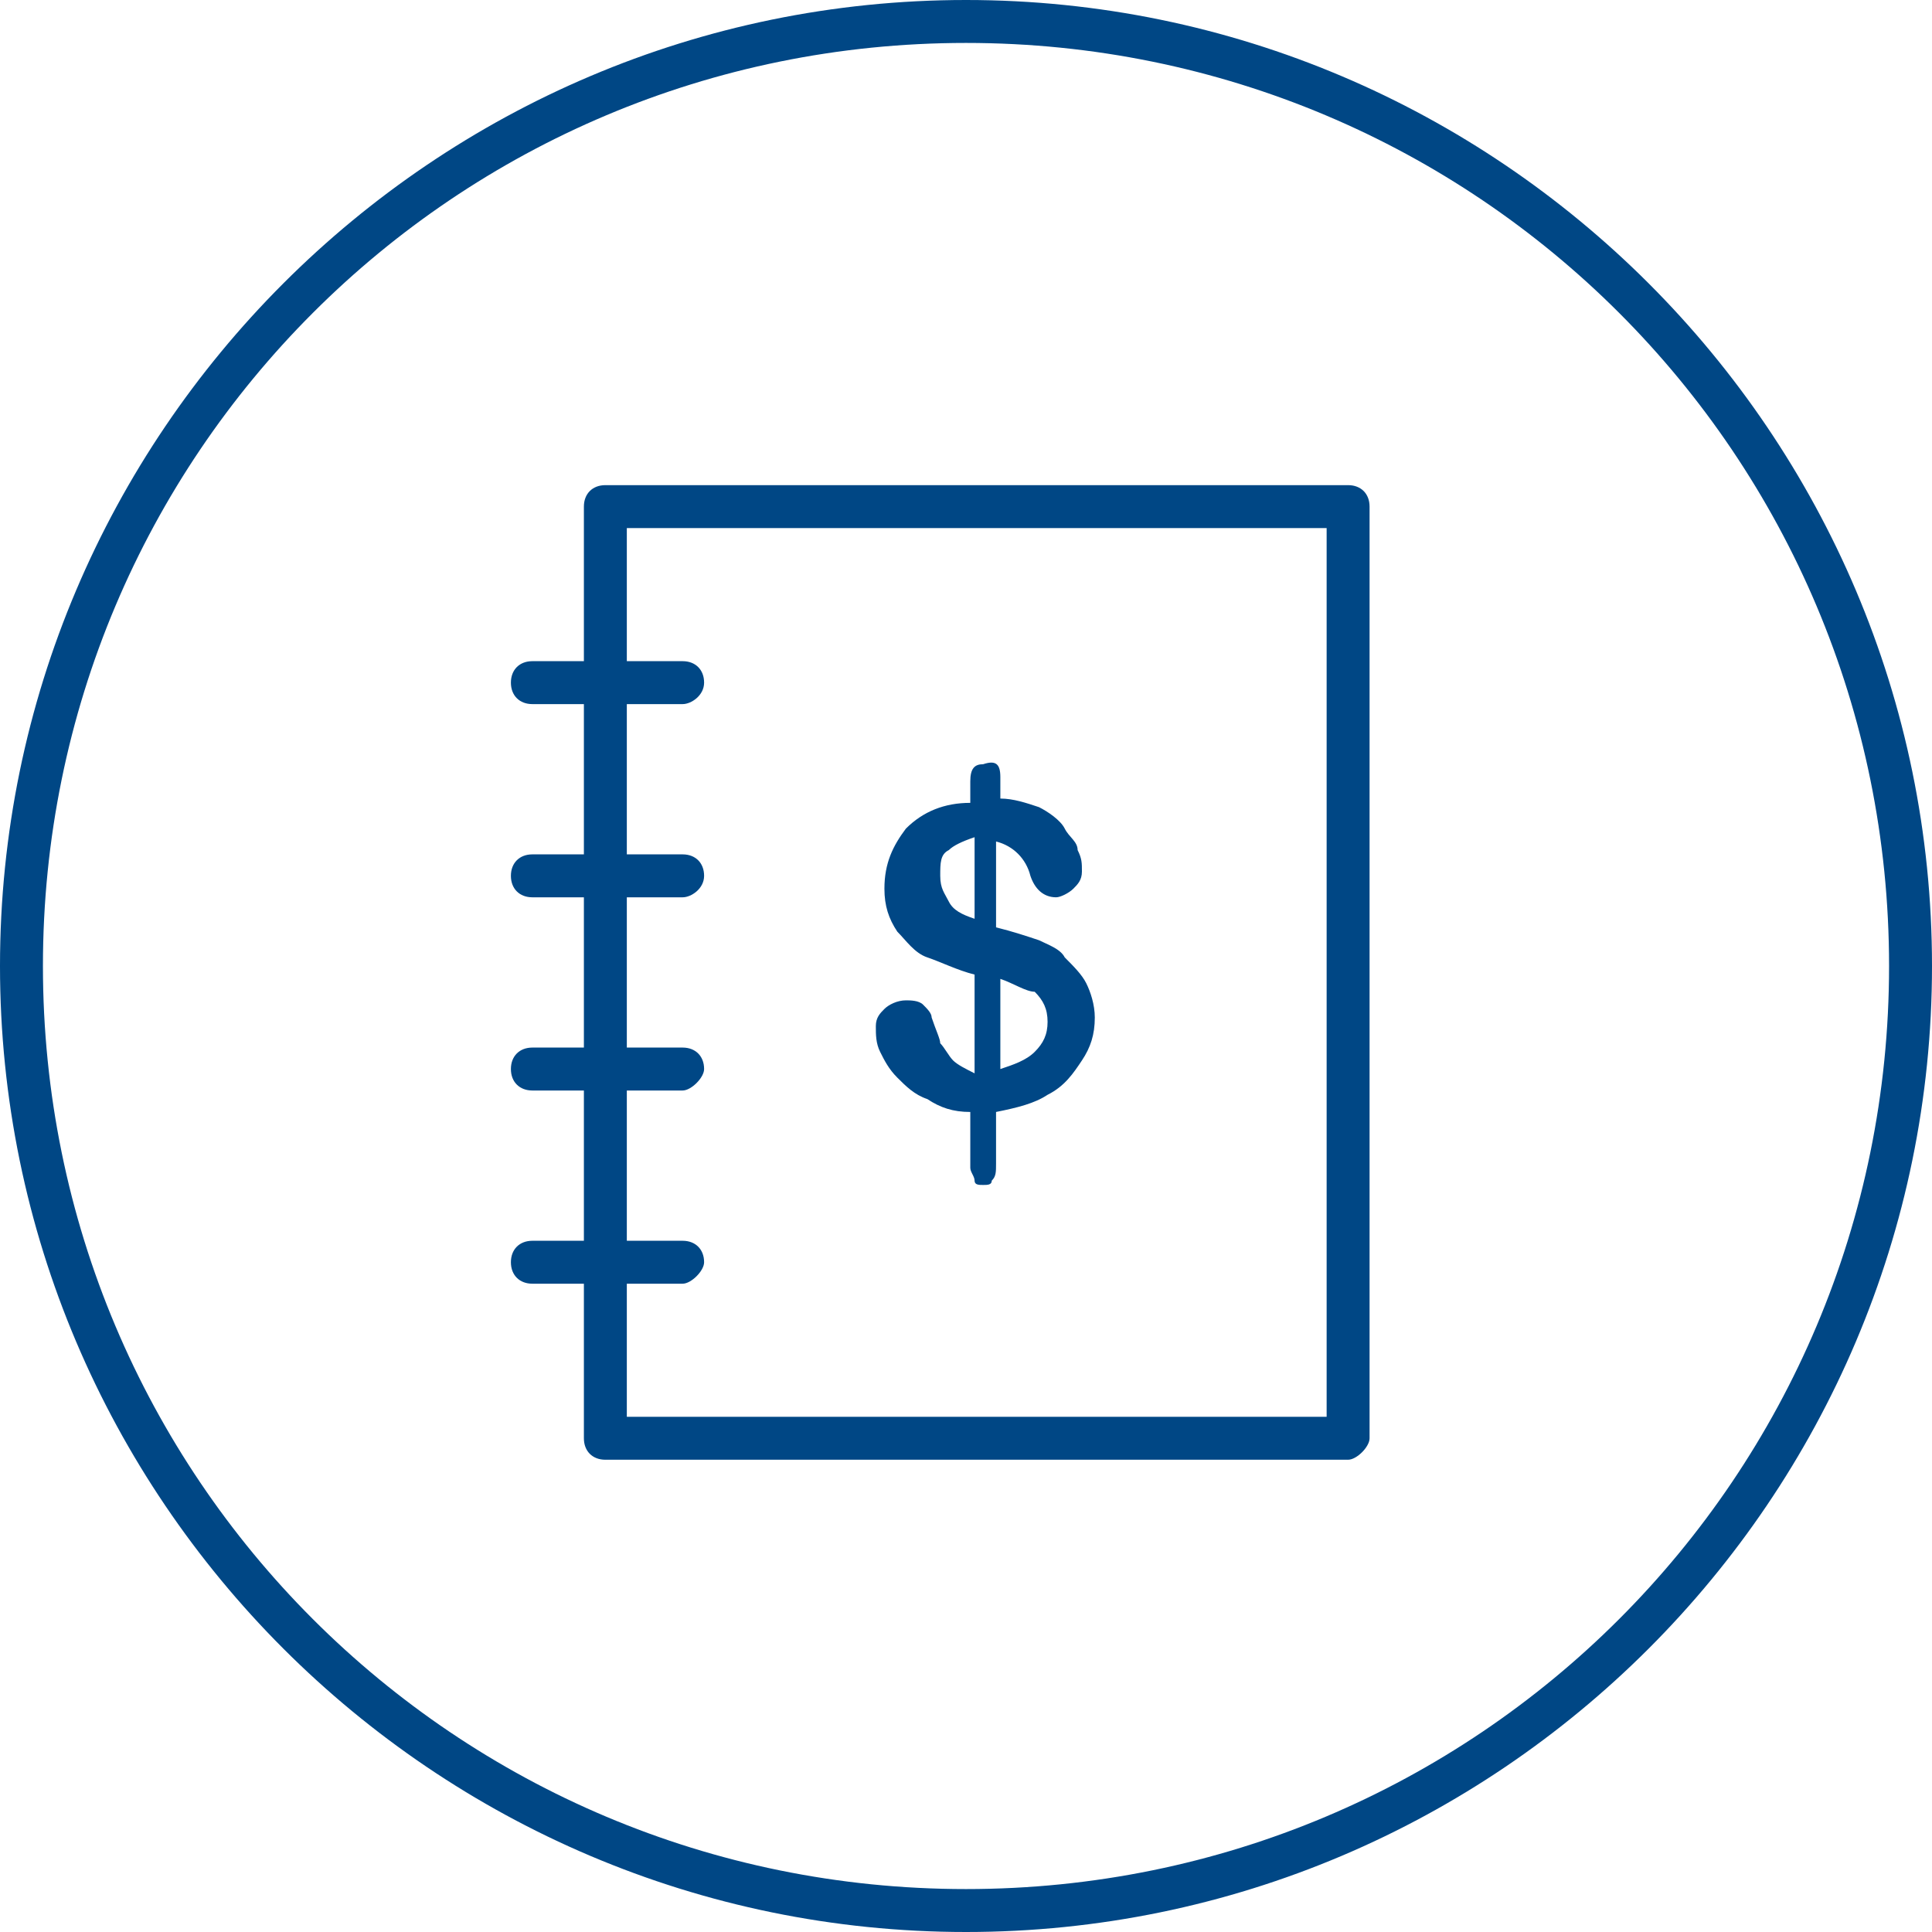
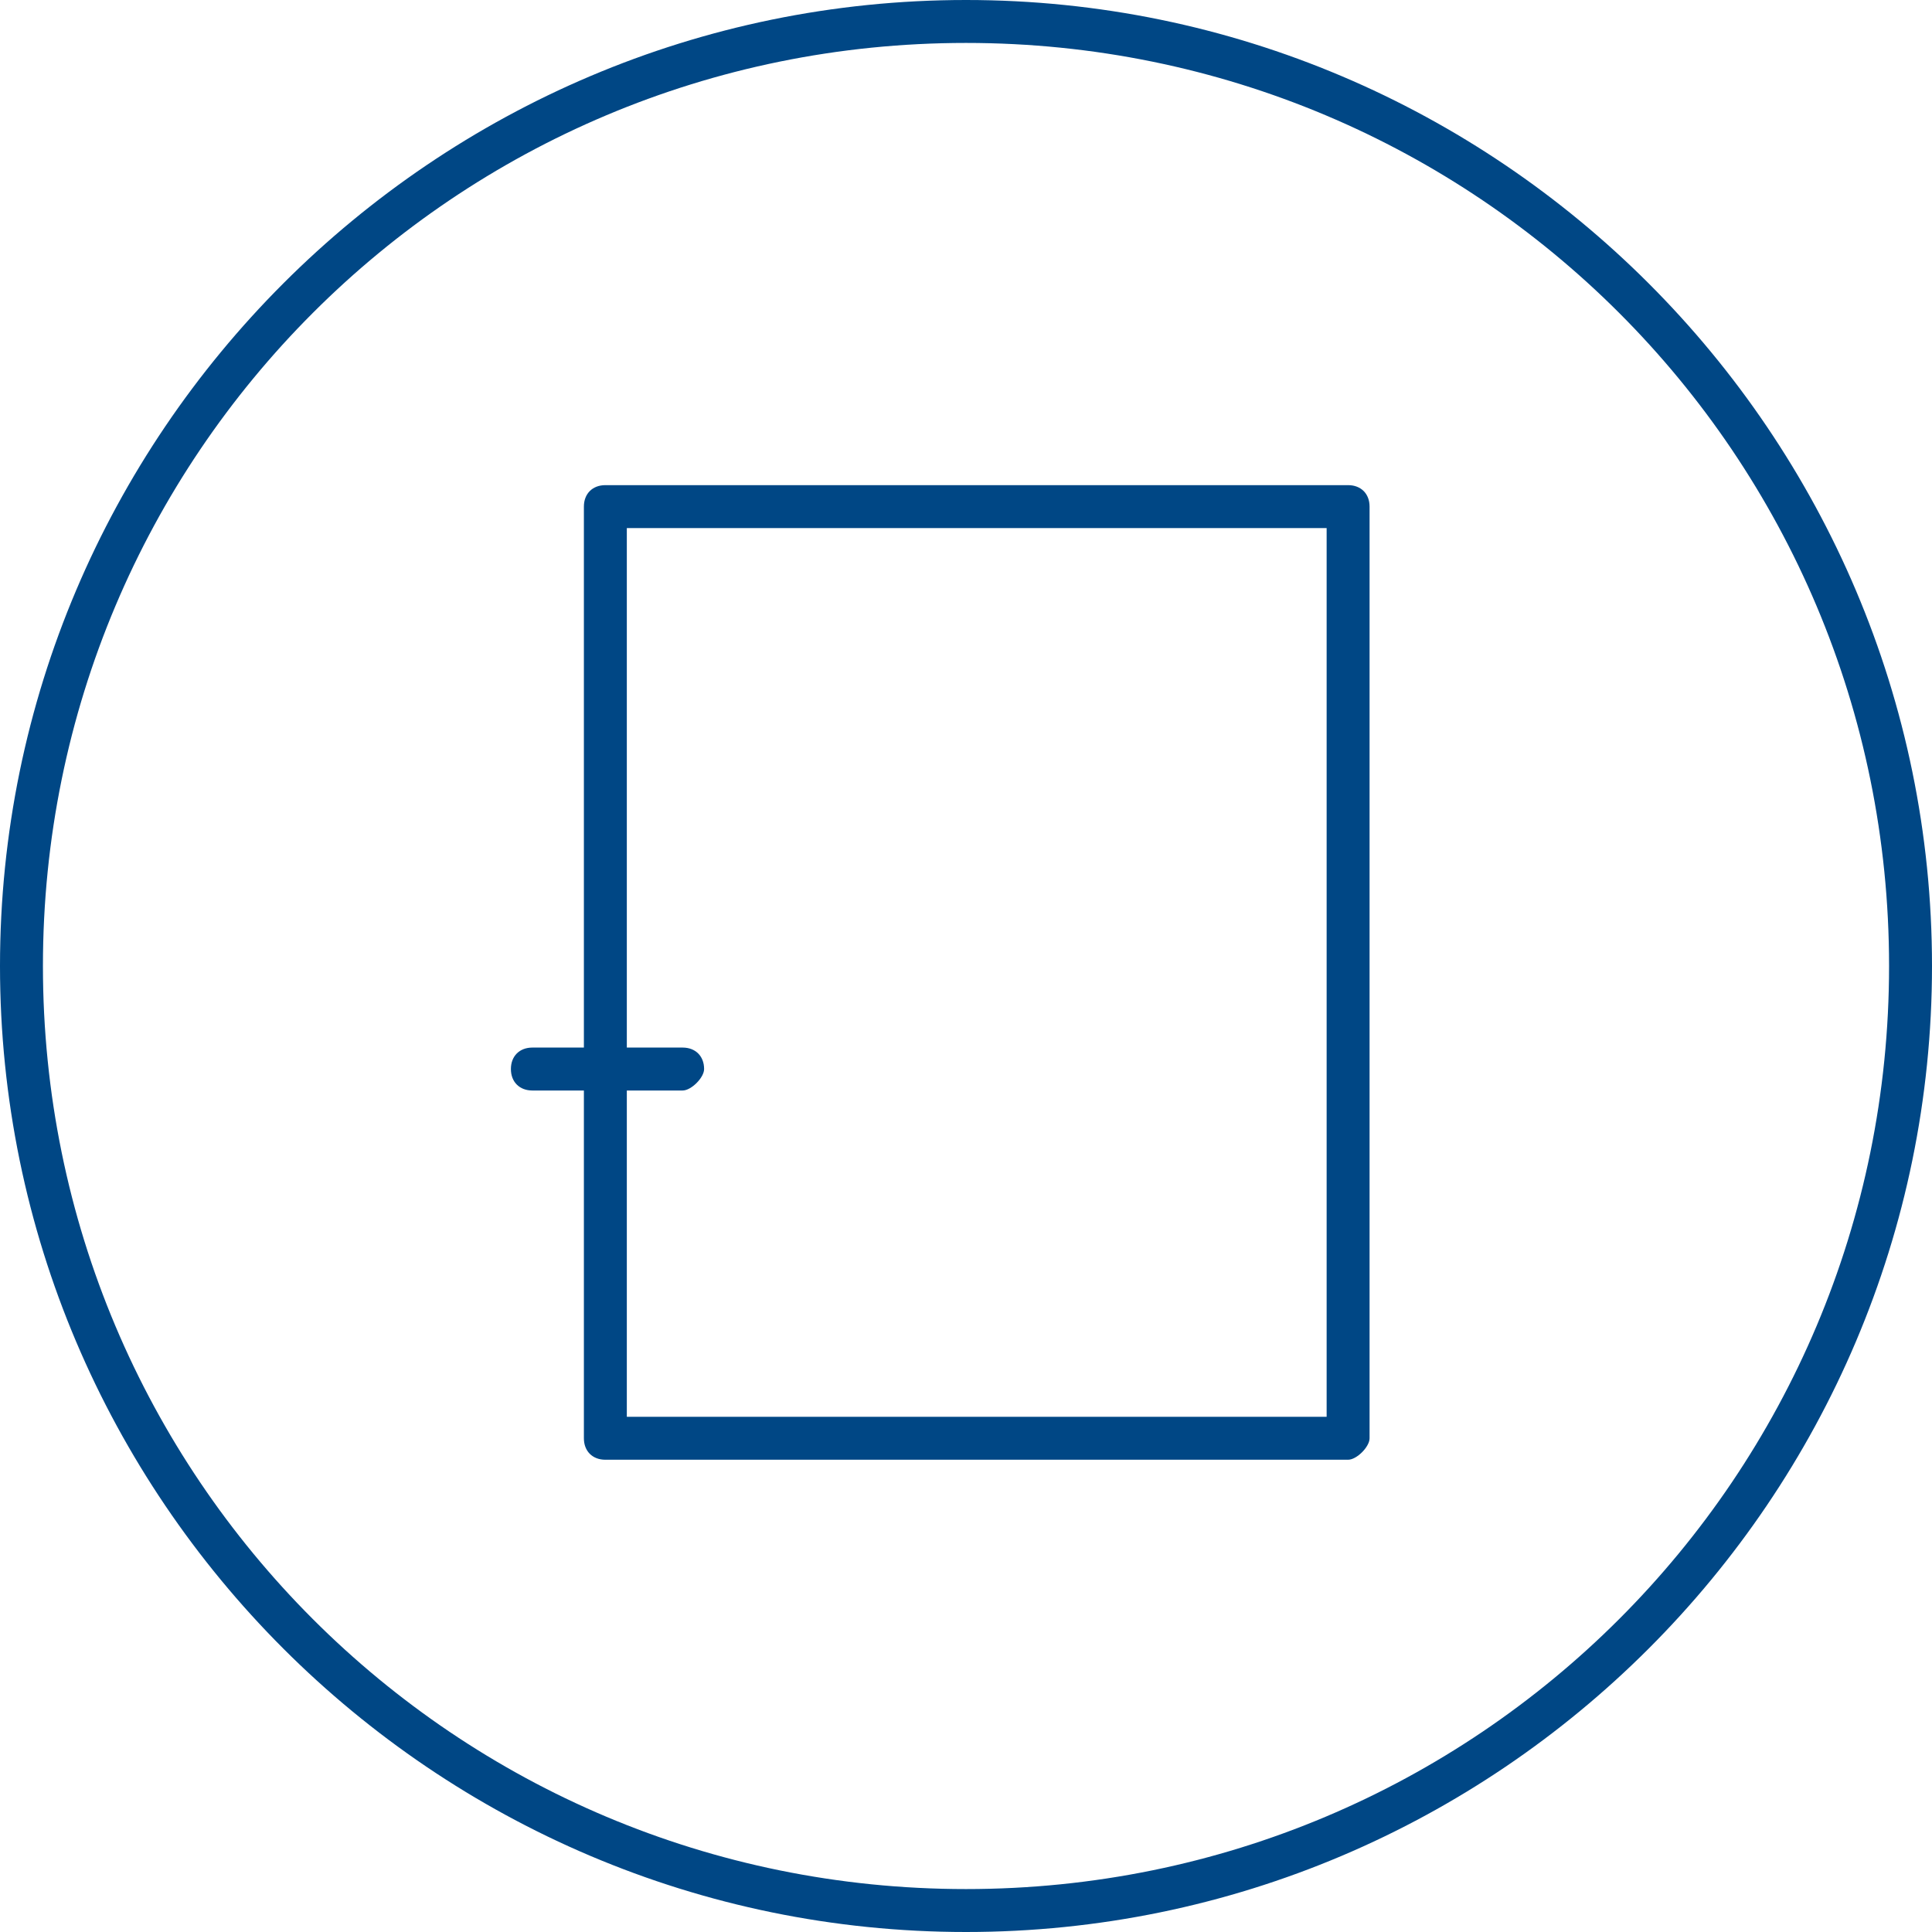
<svg xmlns="http://www.w3.org/2000/svg" version="1.1" id="Layer_1" x="0px" y="0px" viewBox="0 0 45 45" style="enable-background:new 0 0 45 45;" xml:space="preserve">
  <style type="text/css">
	.st0{fill:#004785;}
</style>
  <g>
    <g>
      <path class="st0" d="M22.5,45C10.1,45,0,34.9,0,22.5S10.1,0,22.5,0S45,10.1,45,22.5S34.9,45,22.5,45L22.5,45z M22.5,1    C10.6,1,1,10.6,1,22.5S10.6,44,22.5,44S44,34.4,44,22.5S34.4,1,22.5,1L22.5,1z" />
    </g>
  </g>
  <g>
    <g>
      <path class="st0" d="M31.4,34H14.1c-0.3,0-0.5-0.2-0.5-0.5V11.8c0-0.3,0.2-0.5,0.5-0.5h17.3c0.3,0,0.5,0.2,0.5,0.5v21.7    C31.9,33.7,31.6,34,31.4,34L31.4,34z M14.6,33h16.3V12.3H14.6V33L14.6,33z" />
    </g>
    <g>
      <g>
-         <path class="st0" d="M15.9,16.4h-3.5c-0.3,0-0.5-0.2-0.5-0.5c0-0.3,0.2-0.5,0.5-0.5h3.5c0.3,0,0.5,0.2,0.5,0.5     C16.4,16.2,16.1,16.4,15.9,16.4L15.9,16.4z" />
-       </g>
+         </g>
      <g>
-         <path class="st0" d="M15.9,20.9h-3.5c-0.3,0-0.5-0.2-0.5-0.5c0-0.3,0.2-0.5,0.5-0.5h3.5c0.3,0,0.5,0.2,0.5,0.5     C16.4,20.7,16.1,20.9,15.9,20.9L15.9,20.9z" />
-       </g>
+         </g>
      <g>
        <path class="st0" d="M15.9,25.4h-3.5c-0.3,0-0.5-0.2-0.5-0.5c0-0.3,0.2-0.5,0.5-0.5h3.5c0.3,0,0.5,0.2,0.5,0.5     C16.4,25.1,16.1,25.4,15.9,25.4L15.9,25.4z" />
      </g>
      <g>
-         <path class="st0" d="M15.9,29.9h-3.5c-0.3,0-0.5-0.2-0.5-0.5c0-0.3,0.2-0.5,0.5-0.5h3.5c0.3,0,0.5,0.2,0.5,0.5     C16.4,29.6,16.1,29.9,15.9,29.9L15.9,29.9z" />
-       </g>
+         </g>
    </g>
  </g>
  <g>
    <g>
-       <path class="st0" d="M23.3,18.1v0.5c0.3,0,0.6,0.1,0.9,0.2c0.2,0.1,0.5,0.3,0.6,0.5c0.1,0.2,0.3,0.3,0.3,0.5    c0.1,0.2,0.1,0.3,0.1,0.5c0,0.2-0.1,0.3-0.2,0.4c-0.1,0.1-0.3,0.2-0.4,0.2c-0.3,0-0.5-0.2-0.6-0.5c-0.1-0.4-0.4-0.7-0.8-0.8v2    c0.4,0.1,0.7,0.2,1,0.3c0.2,0.1,0.5,0.2,0.6,0.4c0.2,0.2,0.4,0.4,0.5,0.6c0.1,0.2,0.2,0.5,0.2,0.8c0,0.4-0.1,0.7-0.3,1    c-0.2,0.3-0.4,0.6-0.8,0.8c-0.3,0.2-0.7,0.3-1.2,0.4v1.2c0,0.2,0,0.3-0.1,0.4c0,0.1-0.1,0.1-0.2,0.1c-0.1,0-0.2,0-0.2-0.1    c0-0.1-0.1-0.2-0.1-0.3v-1.3c-0.4,0-0.7-0.1-1-0.3c-0.3-0.1-0.5-0.3-0.7-0.5c-0.2-0.2-0.3-0.4-0.4-0.6c-0.1-0.2-0.1-0.4-0.1-0.6    c0-0.2,0.1-0.3,0.2-0.4c0.1-0.1,0.3-0.2,0.5-0.2c0.1,0,0.3,0,0.4,0.1c0.1,0.1,0.2,0.2,0.2,0.3c0.1,0.3,0.2,0.5,0.2,0.6    c0.1,0.1,0.2,0.3,0.3,0.4c0.1,0.1,0.3,0.2,0.5,0.3v-2.3c-0.4-0.1-0.8-0.3-1.1-0.4c-0.3-0.1-0.5-0.4-0.7-0.6    c-0.2-0.3-0.3-0.6-0.3-1c0-0.6,0.2-1,0.5-1.4c0.4-0.4,0.9-0.6,1.5-0.6v-0.5c0-0.3,0.1-0.4,0.3-0.4C23.2,17.7,23.3,17.8,23.3,18.1z     M22.7,21.4v-1.9c-0.3,0.1-0.5,0.2-0.6,0.3c-0.2,0.1-0.2,0.3-0.2,0.6c0,0.3,0.1,0.4,0.2,0.6C22.2,21.2,22.4,21.3,22.7,21.4z     M23.3,22.8v2.1c0.3-0.1,0.6-0.2,0.8-0.4c0.2-0.2,0.3-0.4,0.3-0.7c0-0.3-0.1-0.5-0.3-0.7C23.9,23.1,23.6,22.9,23.3,22.8z" />
-     </g>
+       </g>
  </g>
</svg>